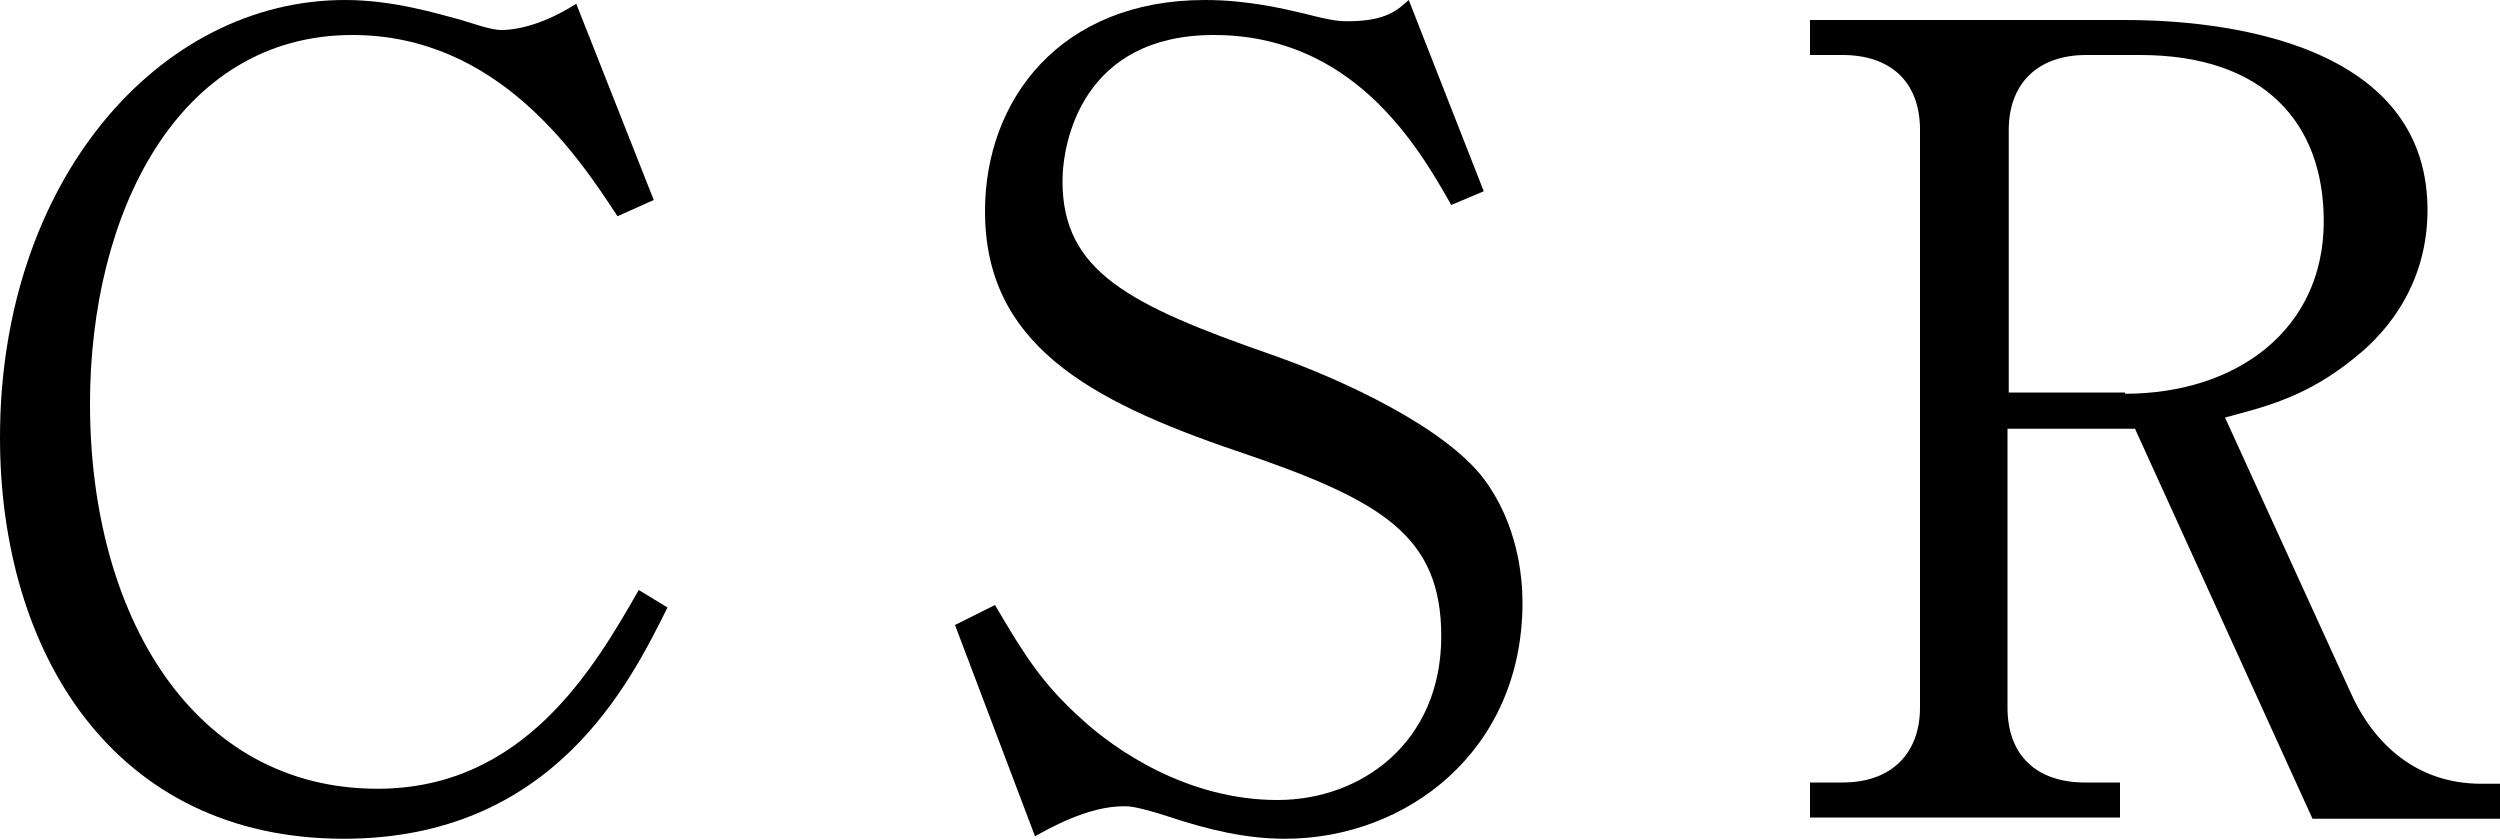
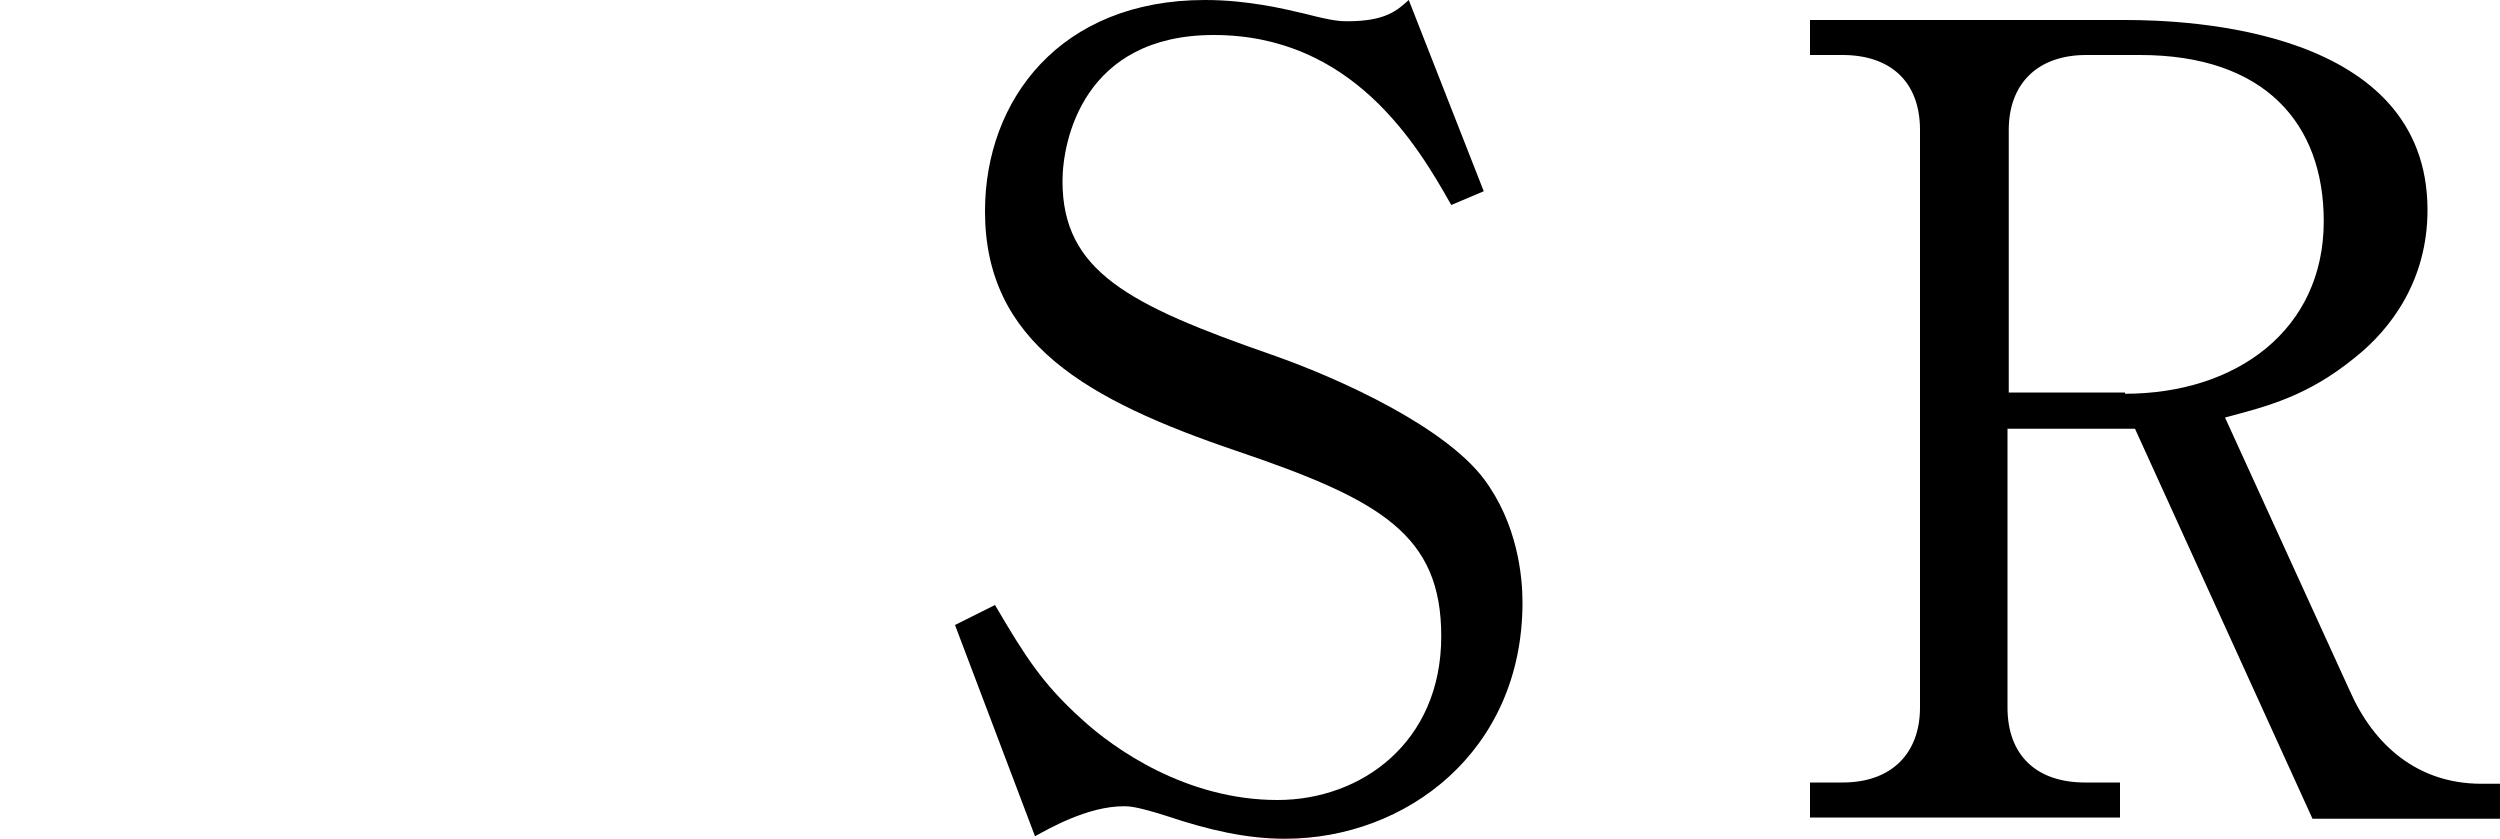
<svg xmlns="http://www.w3.org/2000/svg" version="1.1" id="レイヤー_1" x="0px" y="0px" viewBox="0 0 200 67.1" style="enable-background:new 0 0 200 67.1;" xml:space="preserve">
  <g>
-     <path d="M53.4,48.6c-3,6-9.1,18.5-25.9,18.5C9.1,67.1,0,52.2,0,35C0,14.5,12.7,0,27.6,0c3.9,0,7.4,1.1,9.3,1.6   c1,0.3,2.4,0.8,3.2,0.8c0.4,0,2.7,0,6-2.1l6.2,15.7l-2.9,1.3c-3.2-4.9-9.6-14.5-21.2-14.5c-14,0-21,14.3-21,29.5   c0,17,8.3,30.8,23,30.8c11.7,0,17.3-9.6,20.9-15.9L53.4,48.6z" />
    <path d="M116.1,16.4c-2.7-4.8-7.9-13.6-19-13.6C86.7,2.8,85,11.2,85,14.5c0,7.2,5.3,9.9,16.8,13.9c5.7,2,13.8,5.8,16.9,9.9   c2.7,3.6,3.1,7.8,3.1,9.9c0,11.9-9.3,18.9-19,18.9c-3.1,0-6.1-0.7-9.4-1.8c-2.5-0.8-3.1-0.8-3.5-0.8c-2.9,0-6,1.8-7.1,2.4L76.4,50   l3.2-1.6c2.4,4.1,3.8,6.3,6.9,9.1c2.6,2.4,8.4,6.5,15.7,6.5c6.7,0,13.1-4.6,13.1-13.1c0-8.1-4.8-10.9-16.3-14.8   C86.9,32,78.8,27.4,78.8,16.9C78.8,8,84.8,0,96.4,0c3.4,0,6.3,0.7,8,1.1c2.3,0.6,2.9,0.6,3.4,0.6c3.1,0,4-0.9,4.9-1.7l6,15.3   L116.1,16.4z" />
    <path d="M188,55.3c1.9,4.3,5.4,7.4,10.5,7.4h1.5v2.8h-15l-14.2-31.2h-10.2v22.3c0,3.9,2.4,6,6.2,6h2.8v2.8h-24.8v-2.8h2.6   c4,0,6.2-2.4,6.2-6V10.4c0-3.9-2.4-6-6.2-6h-2.6V1.6H170c5.1,0,24.2,0.7,24.2,15.2c0,5.6-2.9,9.5-5.8,11.8c-3.8,3.1-7,3.9-10.4,4.8   L188,55.3z M170,31.5c8.9,0,15.9-5.1,15.9-13.8c0-7.8-4.7-13.3-14.7-13.3h-4.3c-3.9,0-6.2,2.3-6.2,6v21H170z" />
  </g>
</svg>